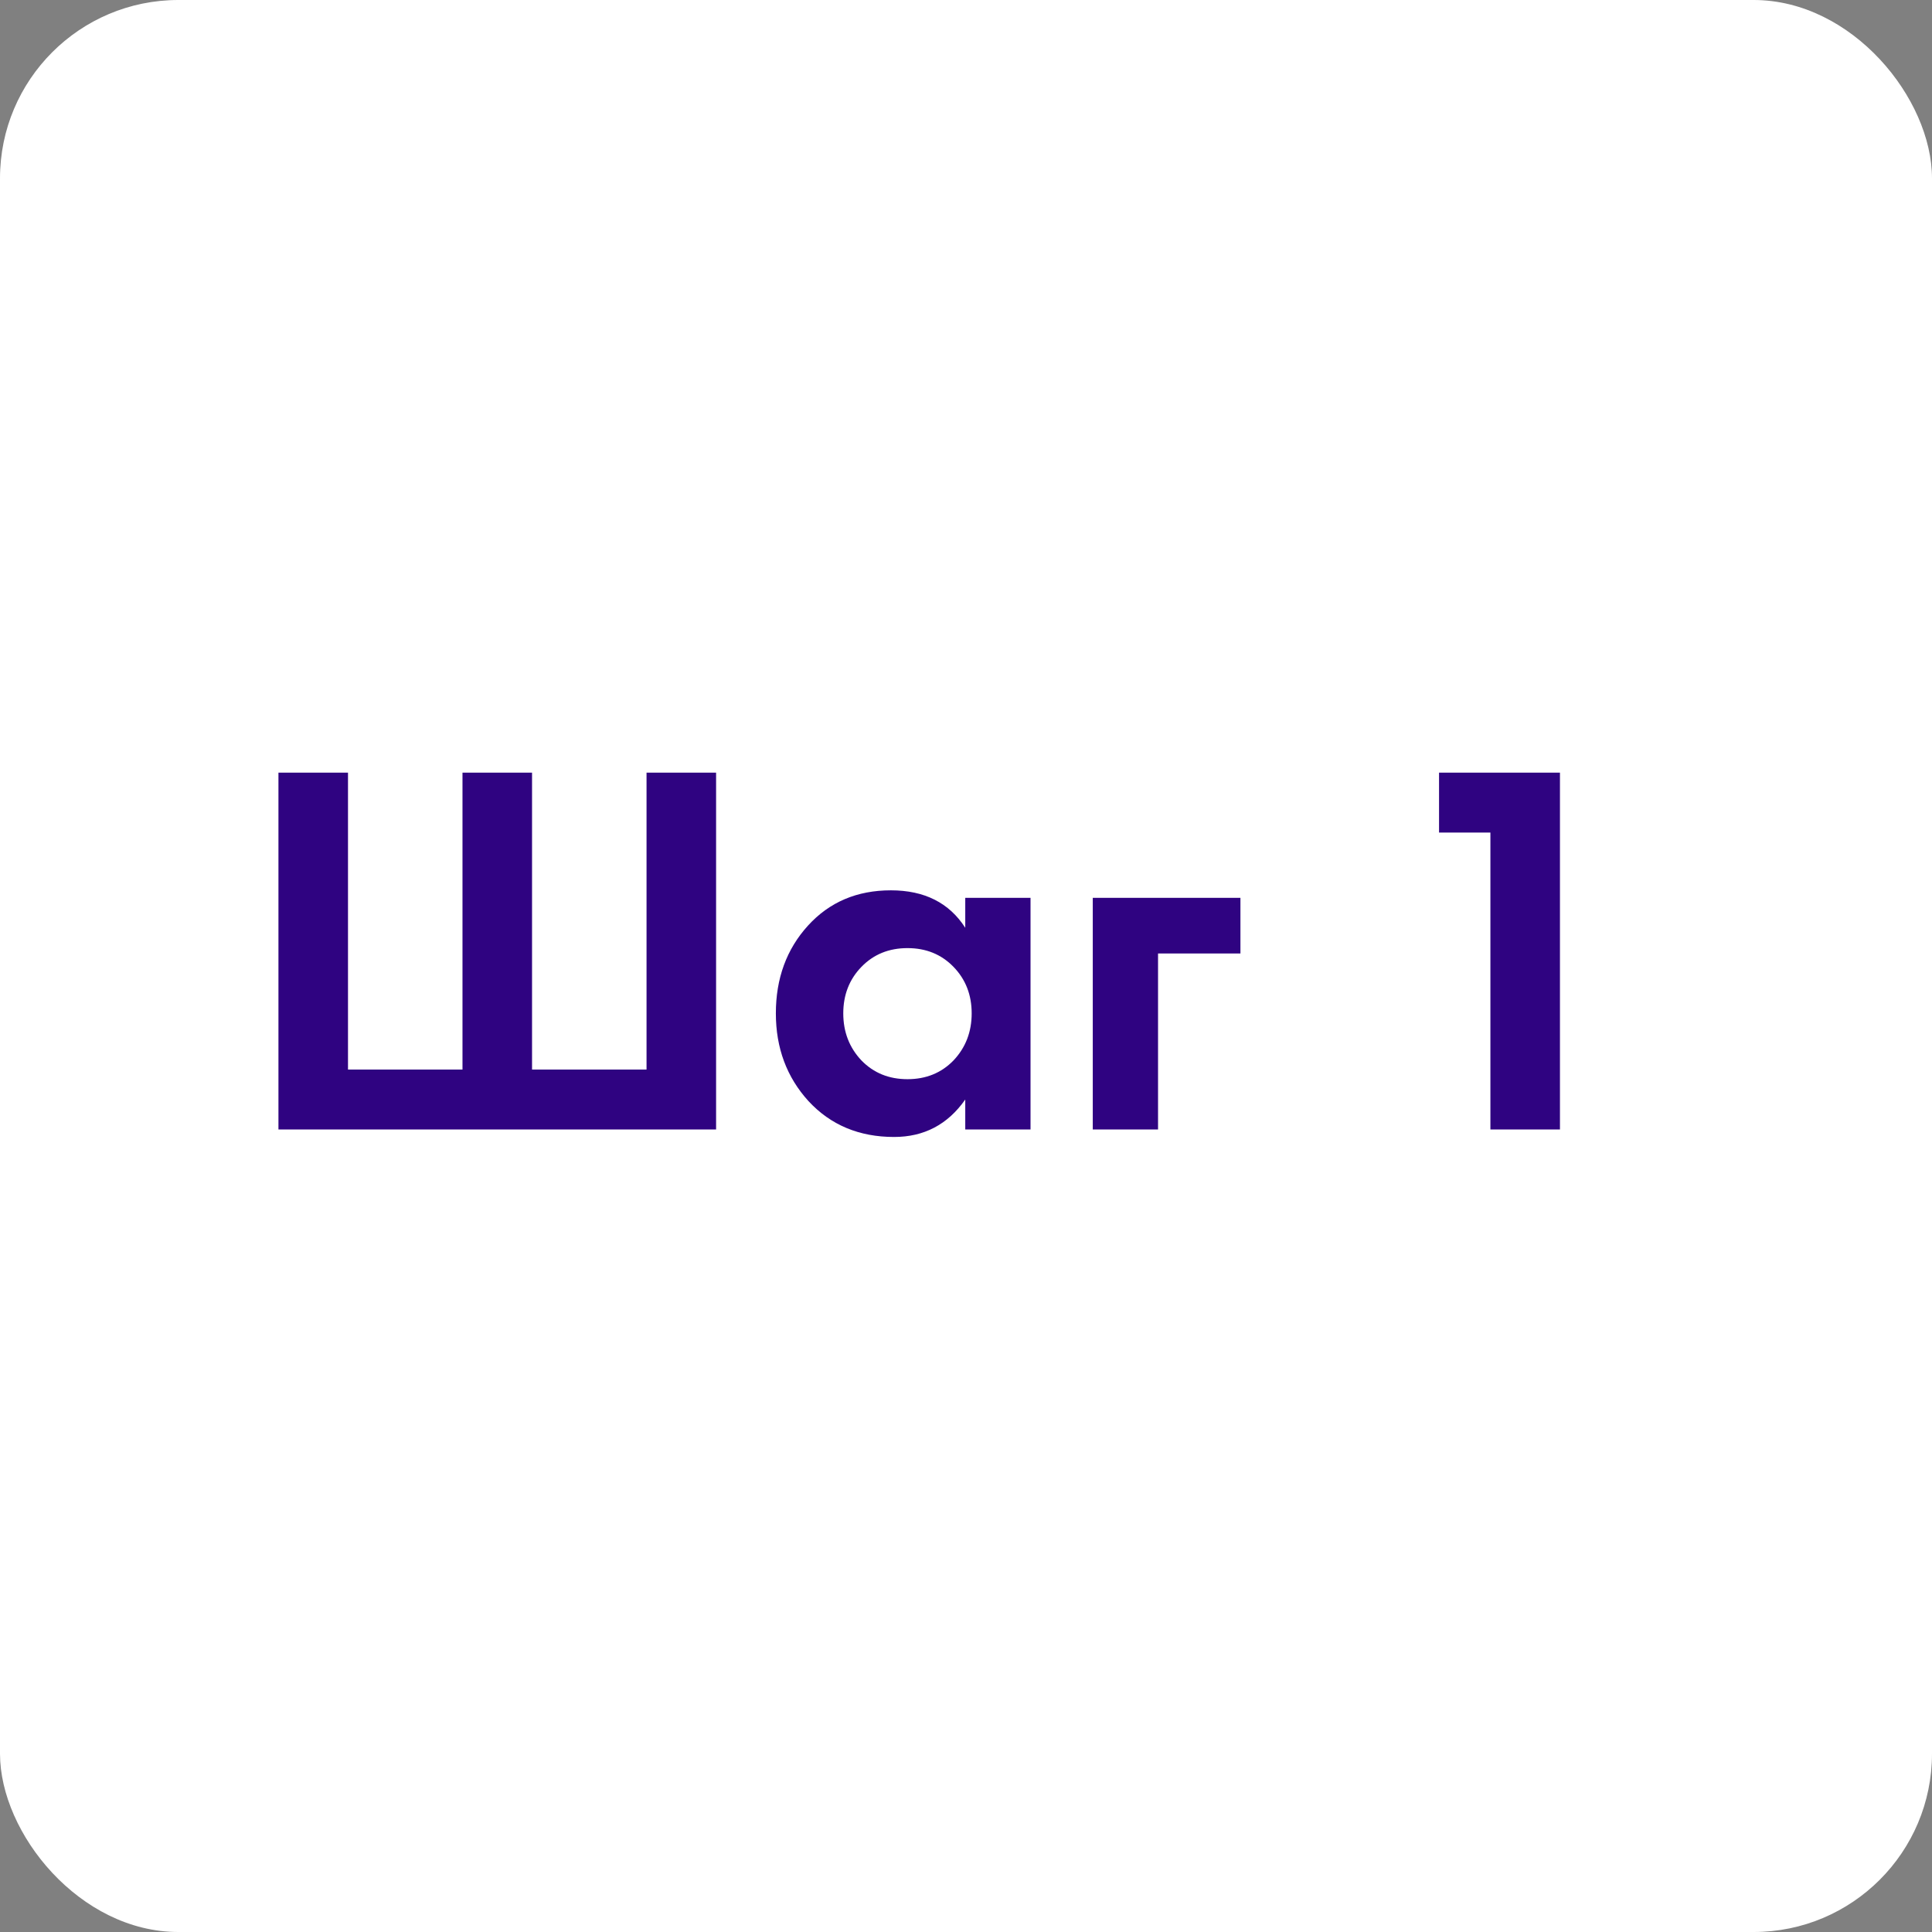
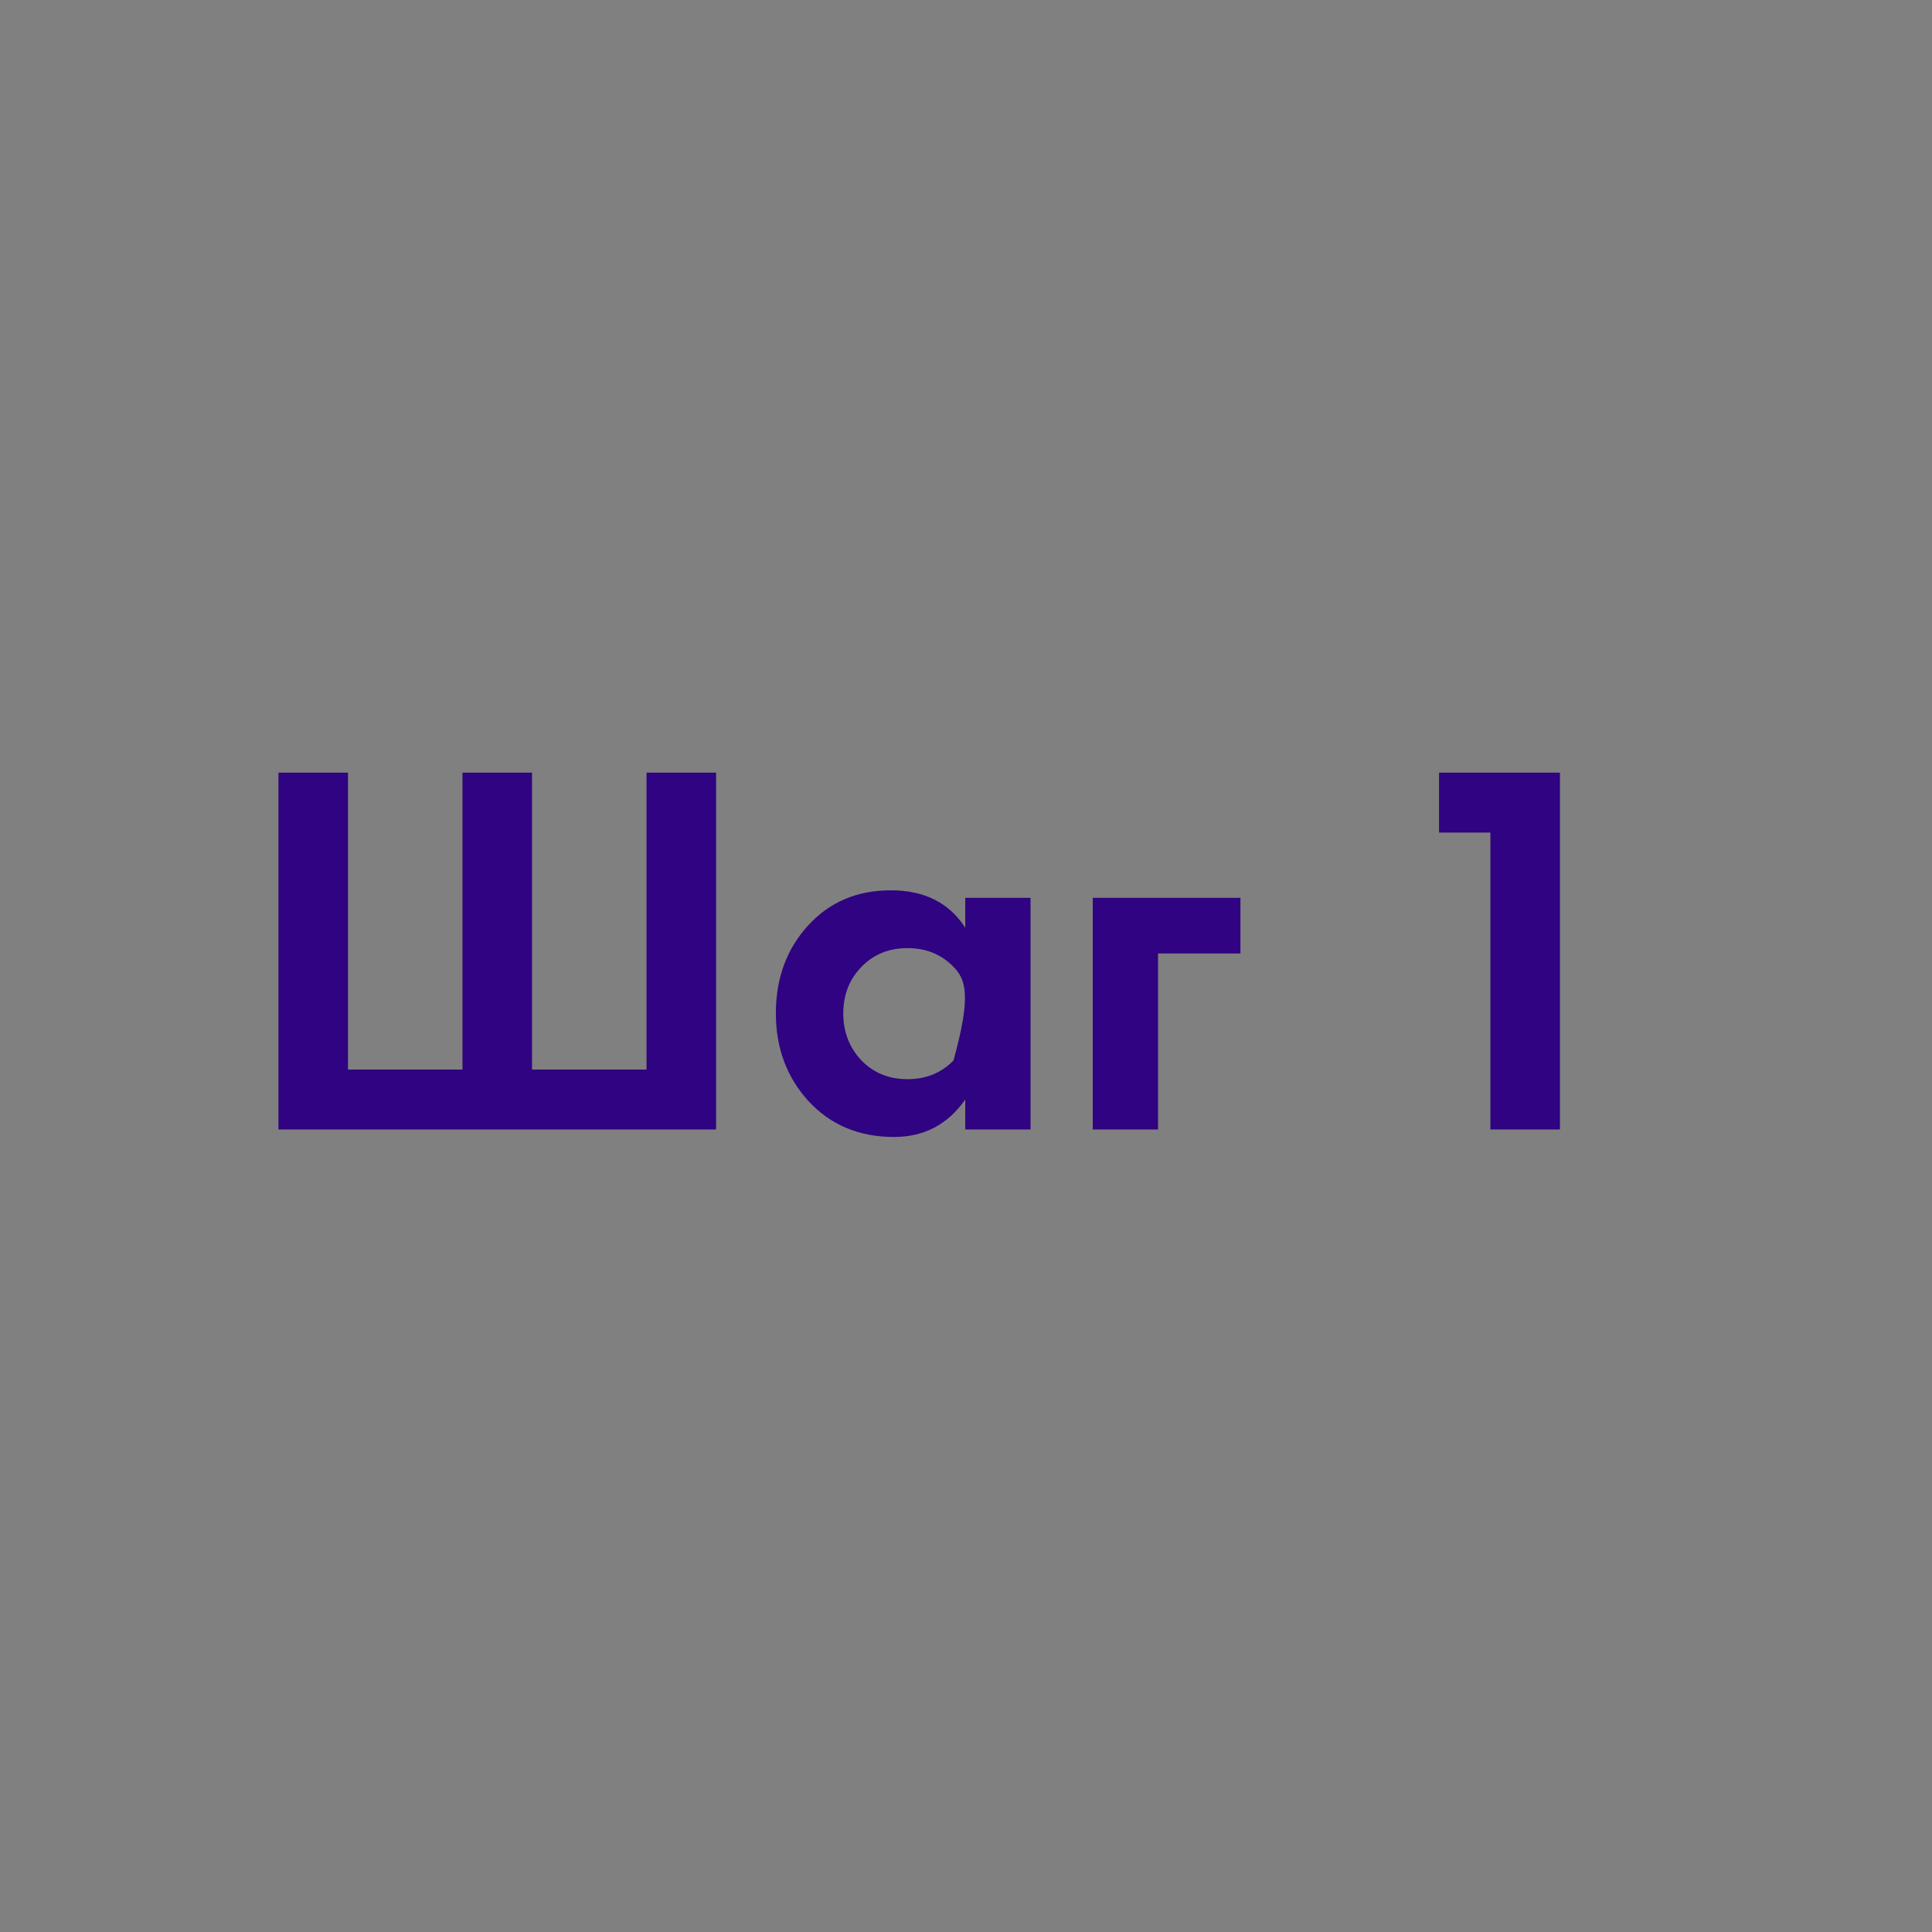
<svg xmlns="http://www.w3.org/2000/svg" width="65" height="65" viewBox="0 0 65 65" fill="none">
  <rect x="0" y="0" width="65" height="65" fill="#808080" stroke="none" />
-   <rect width="65" height="65" rx="6" fill="white" />
-   <path d="M9.368 38V25.994H11.708V35.984H15.56V25.994H17.9V35.984H21.752V25.994H24.092V38H9.368ZM32.475 31.214V30.206H34.671V38H32.475V36.992C31.887 37.832 31.089 38.252 30.081 38.252C28.905 38.252 27.945 37.85 27.201 37.046C26.469 36.242 26.103 35.258 26.103 34.094C26.103 32.918 26.463 31.934 27.183 31.142C27.903 30.35 28.833 29.954 29.973 29.954C31.101 29.954 31.935 30.374 32.475 31.214ZM32.079 32.528C31.671 32.108 31.155 31.898 30.531 31.898C29.907 31.898 29.391 32.108 28.983 32.528C28.575 32.948 28.371 33.47 28.371 34.094C28.371 34.718 28.575 35.246 28.983 35.678C29.391 36.098 29.907 36.308 30.531 36.308C31.155 36.308 31.671 36.098 32.079 35.678C32.487 35.246 32.691 34.718 32.691 34.094C32.691 33.47 32.487 32.948 32.079 32.528ZM36.765 38V30.206H41.733V32.078H38.961V38H36.765ZM50.143 38V28.01H48.415V25.994H52.483V38H50.143Z" fill="#2F0381" />
+   <path d="M9.368 38V25.994H11.708V35.984H15.56V25.994H17.9V35.984H21.752V25.994H24.092V38H9.368ZM32.475 31.214V30.206H34.671V38H32.475V36.992C31.887 37.832 31.089 38.252 30.081 38.252C28.905 38.252 27.945 37.85 27.201 37.046C26.469 36.242 26.103 35.258 26.103 34.094C26.103 32.918 26.463 31.934 27.183 31.142C27.903 30.35 28.833 29.954 29.973 29.954C31.101 29.954 31.935 30.374 32.475 31.214ZM32.079 32.528C31.671 32.108 31.155 31.898 30.531 31.898C29.907 31.898 29.391 32.108 28.983 32.528C28.575 32.948 28.371 33.47 28.371 34.094C28.371 34.718 28.575 35.246 28.983 35.678C29.391 36.098 29.907 36.308 30.531 36.308C31.155 36.308 31.671 36.098 32.079 35.678C32.691 33.47 32.487 32.948 32.079 32.528ZM36.765 38V30.206H41.733V32.078H38.961V38H36.765ZM50.143 38V28.01H48.415V25.994H52.483V38H50.143Z" fill="#2F0381" />
</svg>